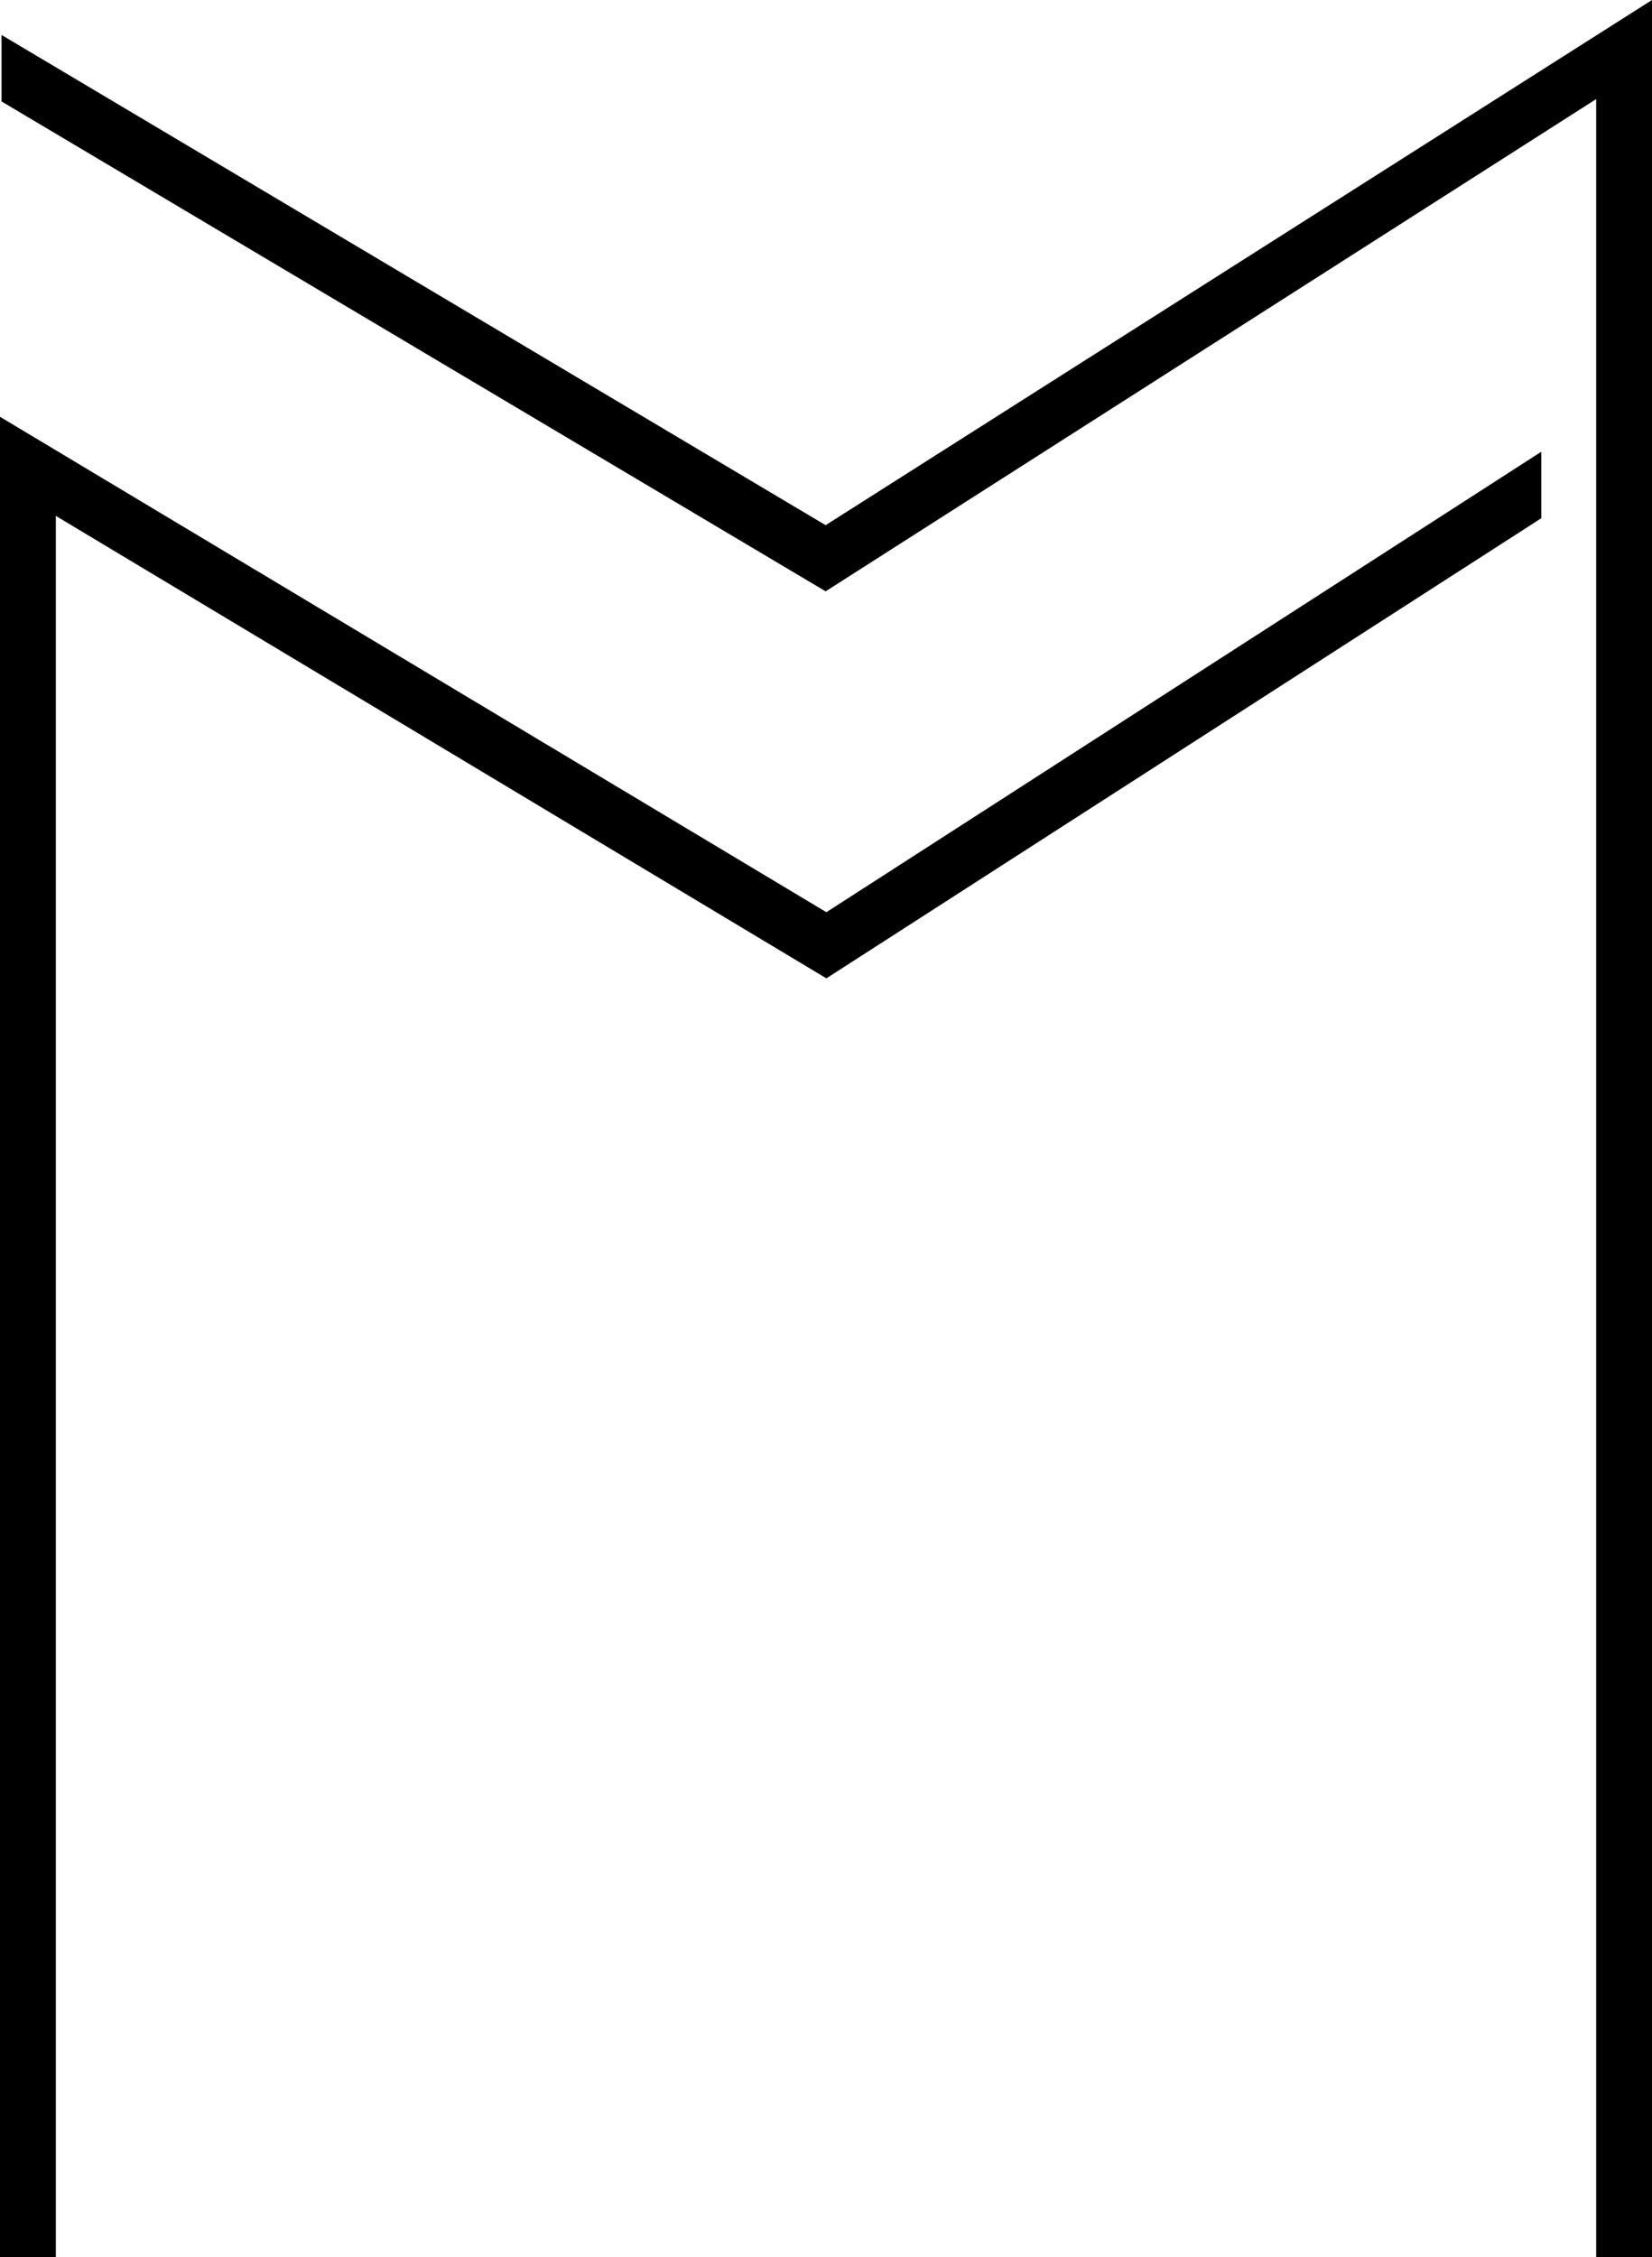
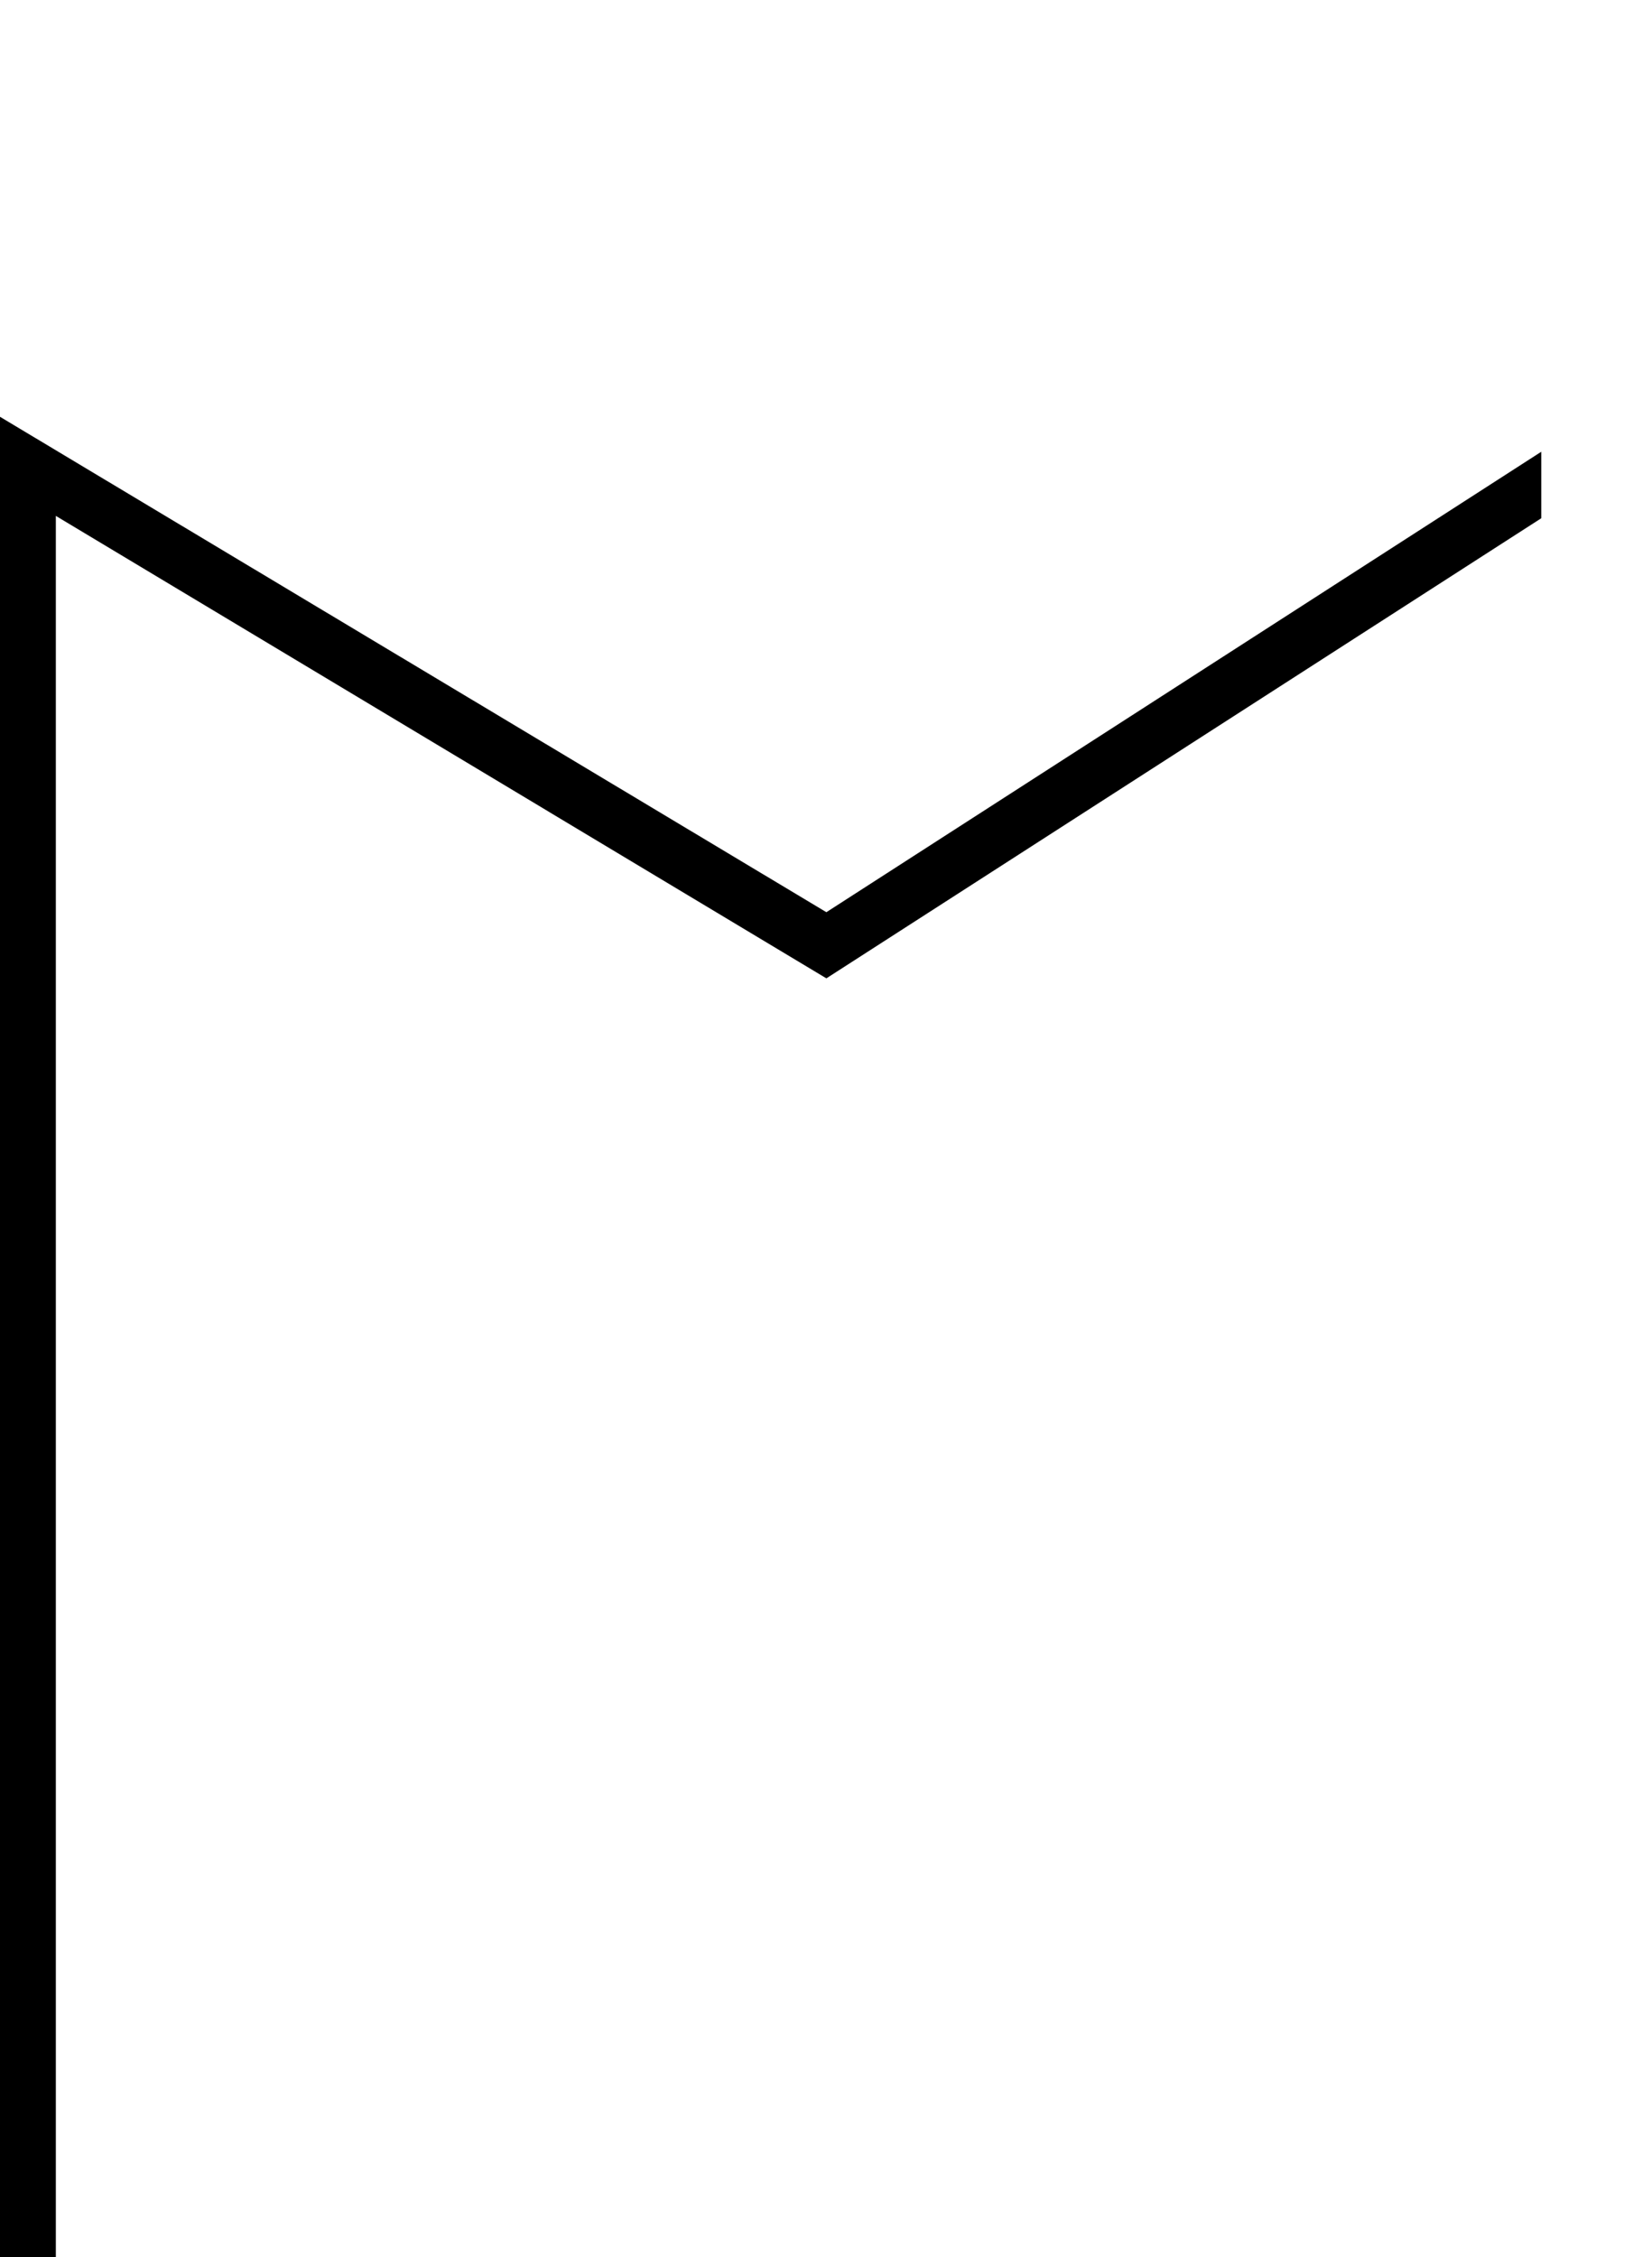
<svg xmlns="http://www.w3.org/2000/svg" id="Capa_2" viewBox="0 0 245.27 335.05">
  <g id="Capa_1-2">
    <g>
      <polygon points="0 335.05 0 61.87 122.69 135.41 228.83 67.06 228.83 76.93 122.69 145.23 8.29 76.58 8.29 335.05 0 335.05" />
-       <polygon points="245.27 335.05 245.27 0 122.58 77.96 .23 5.19 .23 15.06 122.58 87.78 236.98 14.71 236.98 335.05 245.27 335.05" />
    </g>
  </g>
</svg>